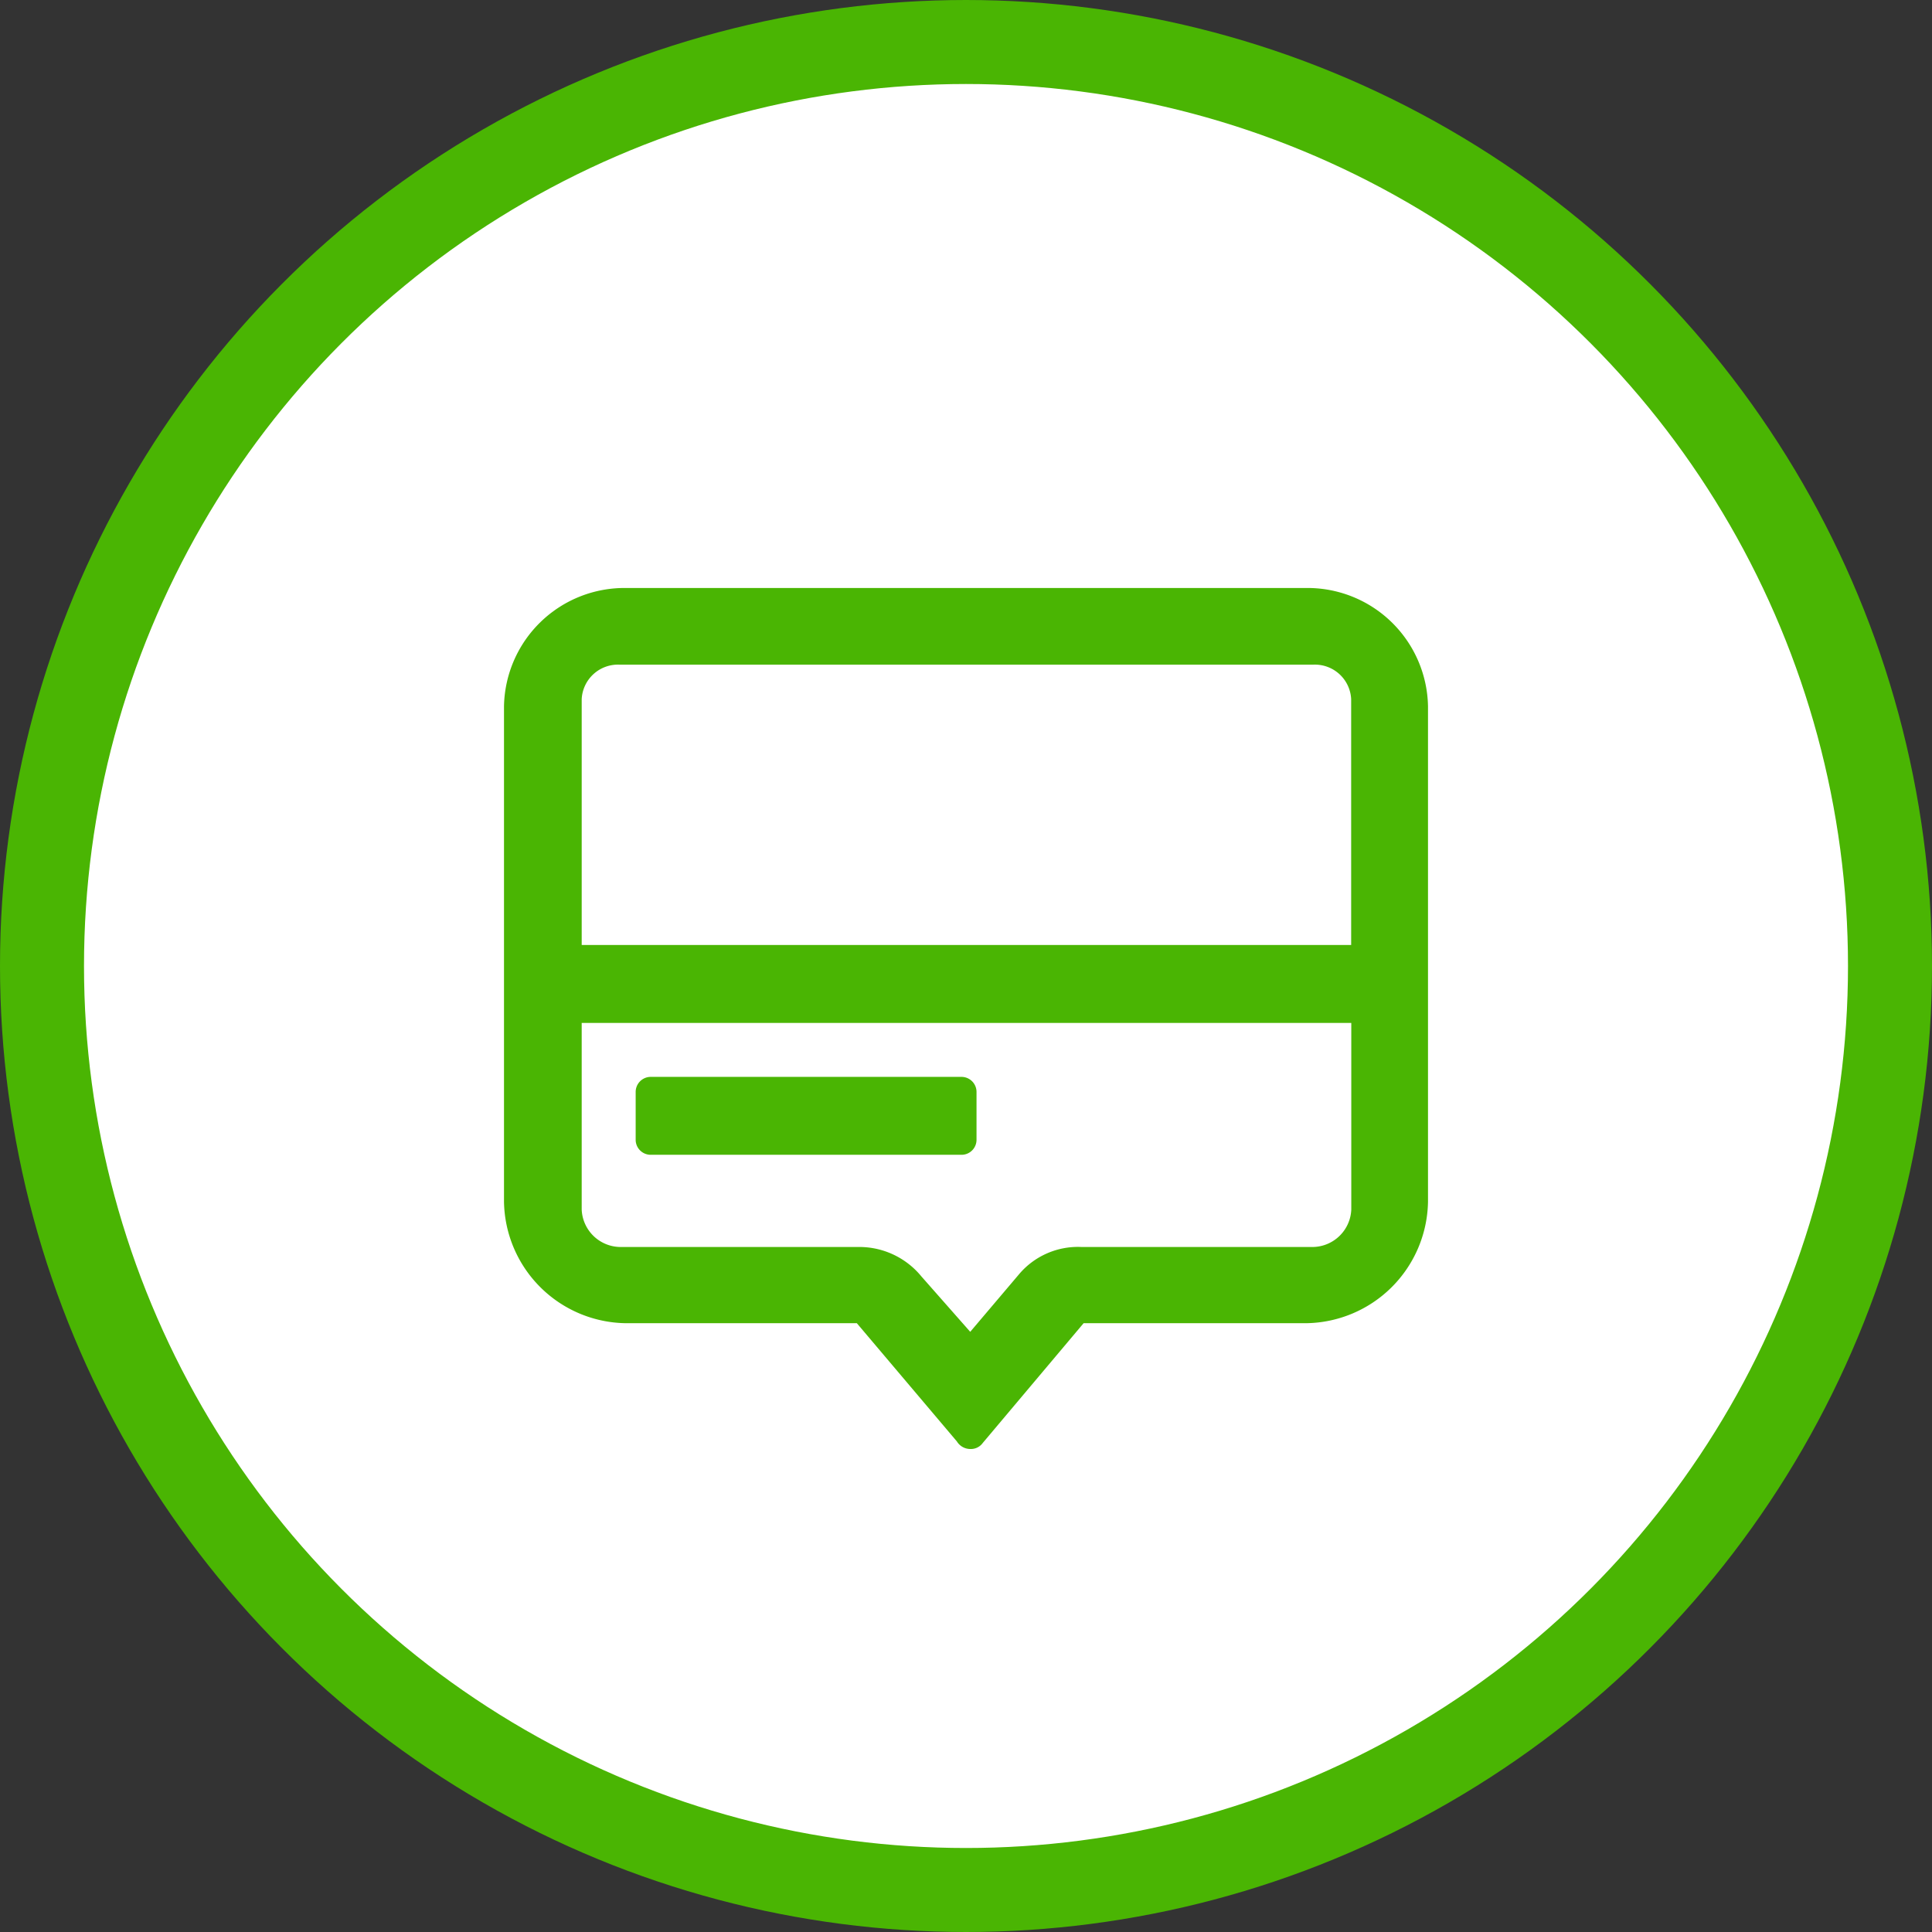
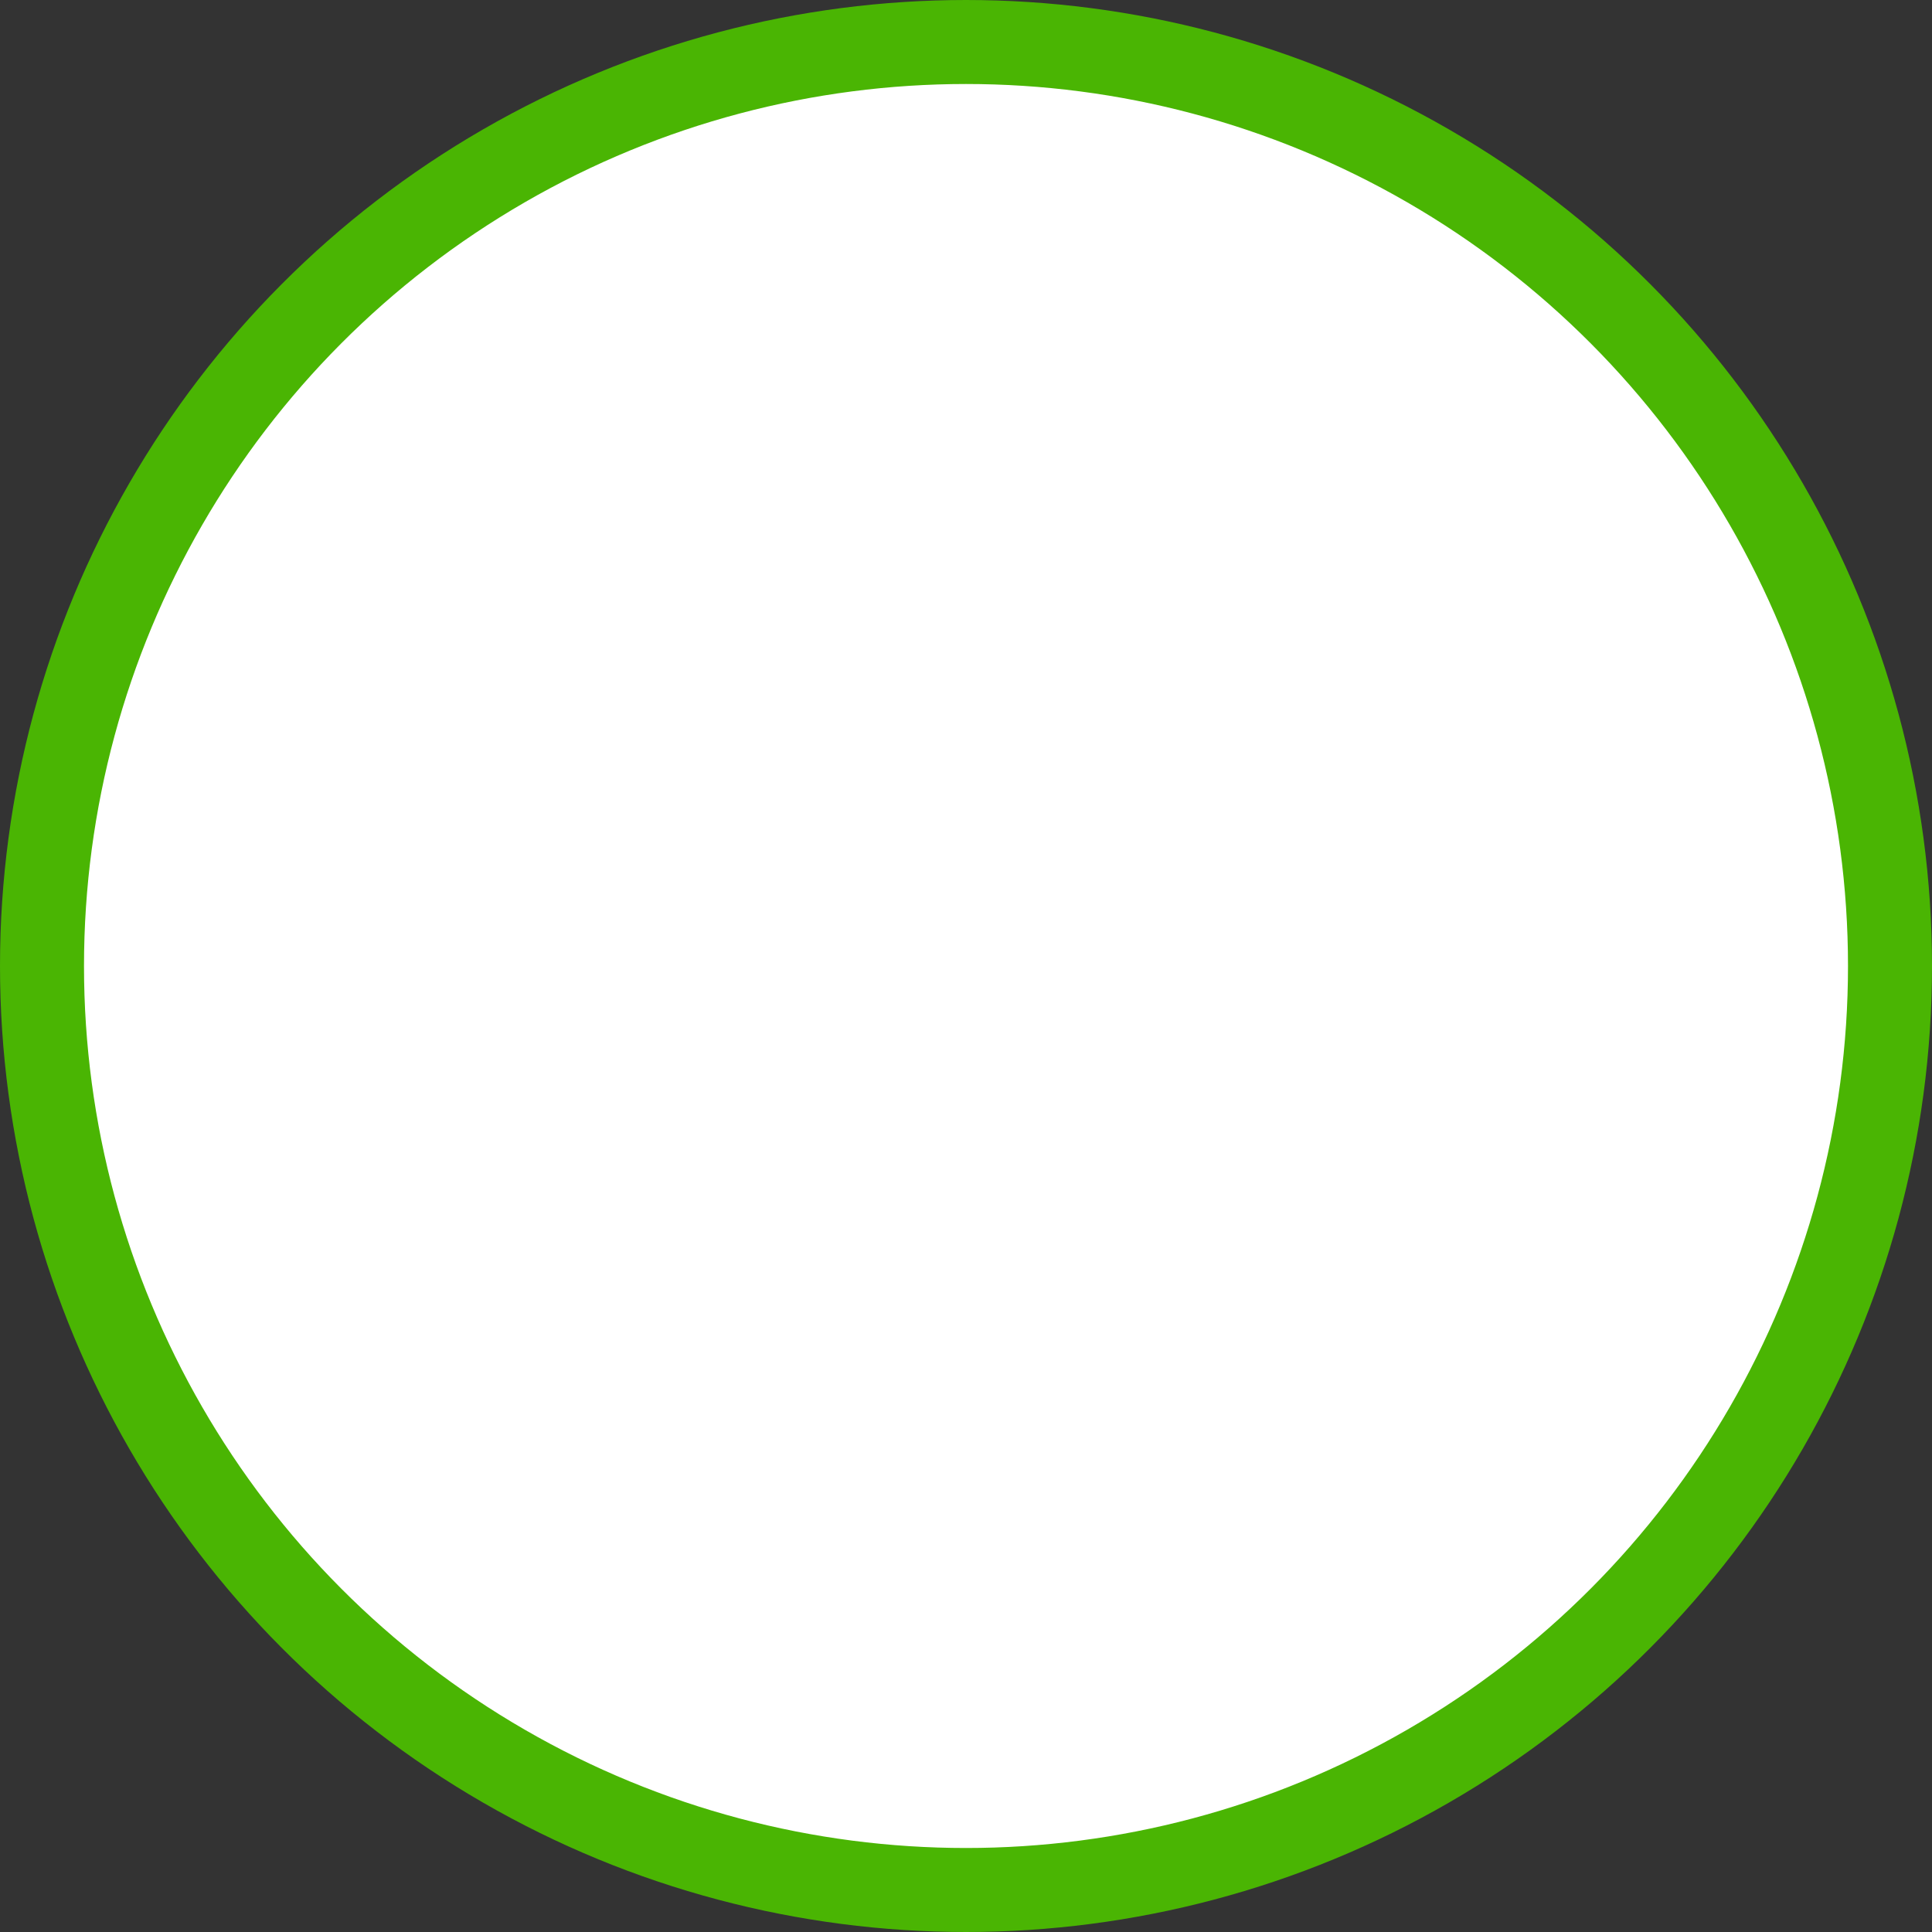
<svg xmlns="http://www.w3.org/2000/svg" height="92" viewBox="0 0 92 92" width="92">
  <rect x="0" y="0" width="92" height="92" fill="#333333" stroke="none" />
  <circle cx="46" cy="46" fill="#fff" r="44" stroke="#4AB503" stroke-linejoin="round" stroke-width="4" />
-   <path d="m142.205 1106a.751.751 0 0 1 -.639-.36l-4.764-5.63h-10.977a5.883 5.883 0 0 1 -5.825-5.78v-23.6a5.739 5.739 0 0 1 5.825-5.63h32.35a5.739 5.739 0 0 1 5.825 5.63v23.6a5.883 5.883 0 0 1 -5.825 5.78h-10.575l-4.8 5.7a.7.7 0 0 1 -.595.29zm-18.505-11.4a1.86 1.86 0 0 0 1.8 1.78h11.424a3.82 3.82 0 0 1 2.95 1.4l2.327 2.64 2.349-2.77a3.671 3.671 0 0 1 2.942-1.27h11.055a1.86 1.86 0 0 0 1.8-1.78v-8.89h-36.647zm36.641-12.6v-11.71a1.729 1.729 0 0 0 -1.8-1.64h-33.041a1.729 1.729 0 0 0 -1.8 1.64v11.71zm-33.355 9.99a.715.715 0 0 1 -.716-.71v-2.28a.717.717 0 0 1 .716-.72h14.8a.717.717 0 0 1 .715.72v2.28a.714.714 0 0 1 -.715.71z" fill="#4AB503" fill-rule="evenodd" transform="translate(-96 -1037)" />
</svg>